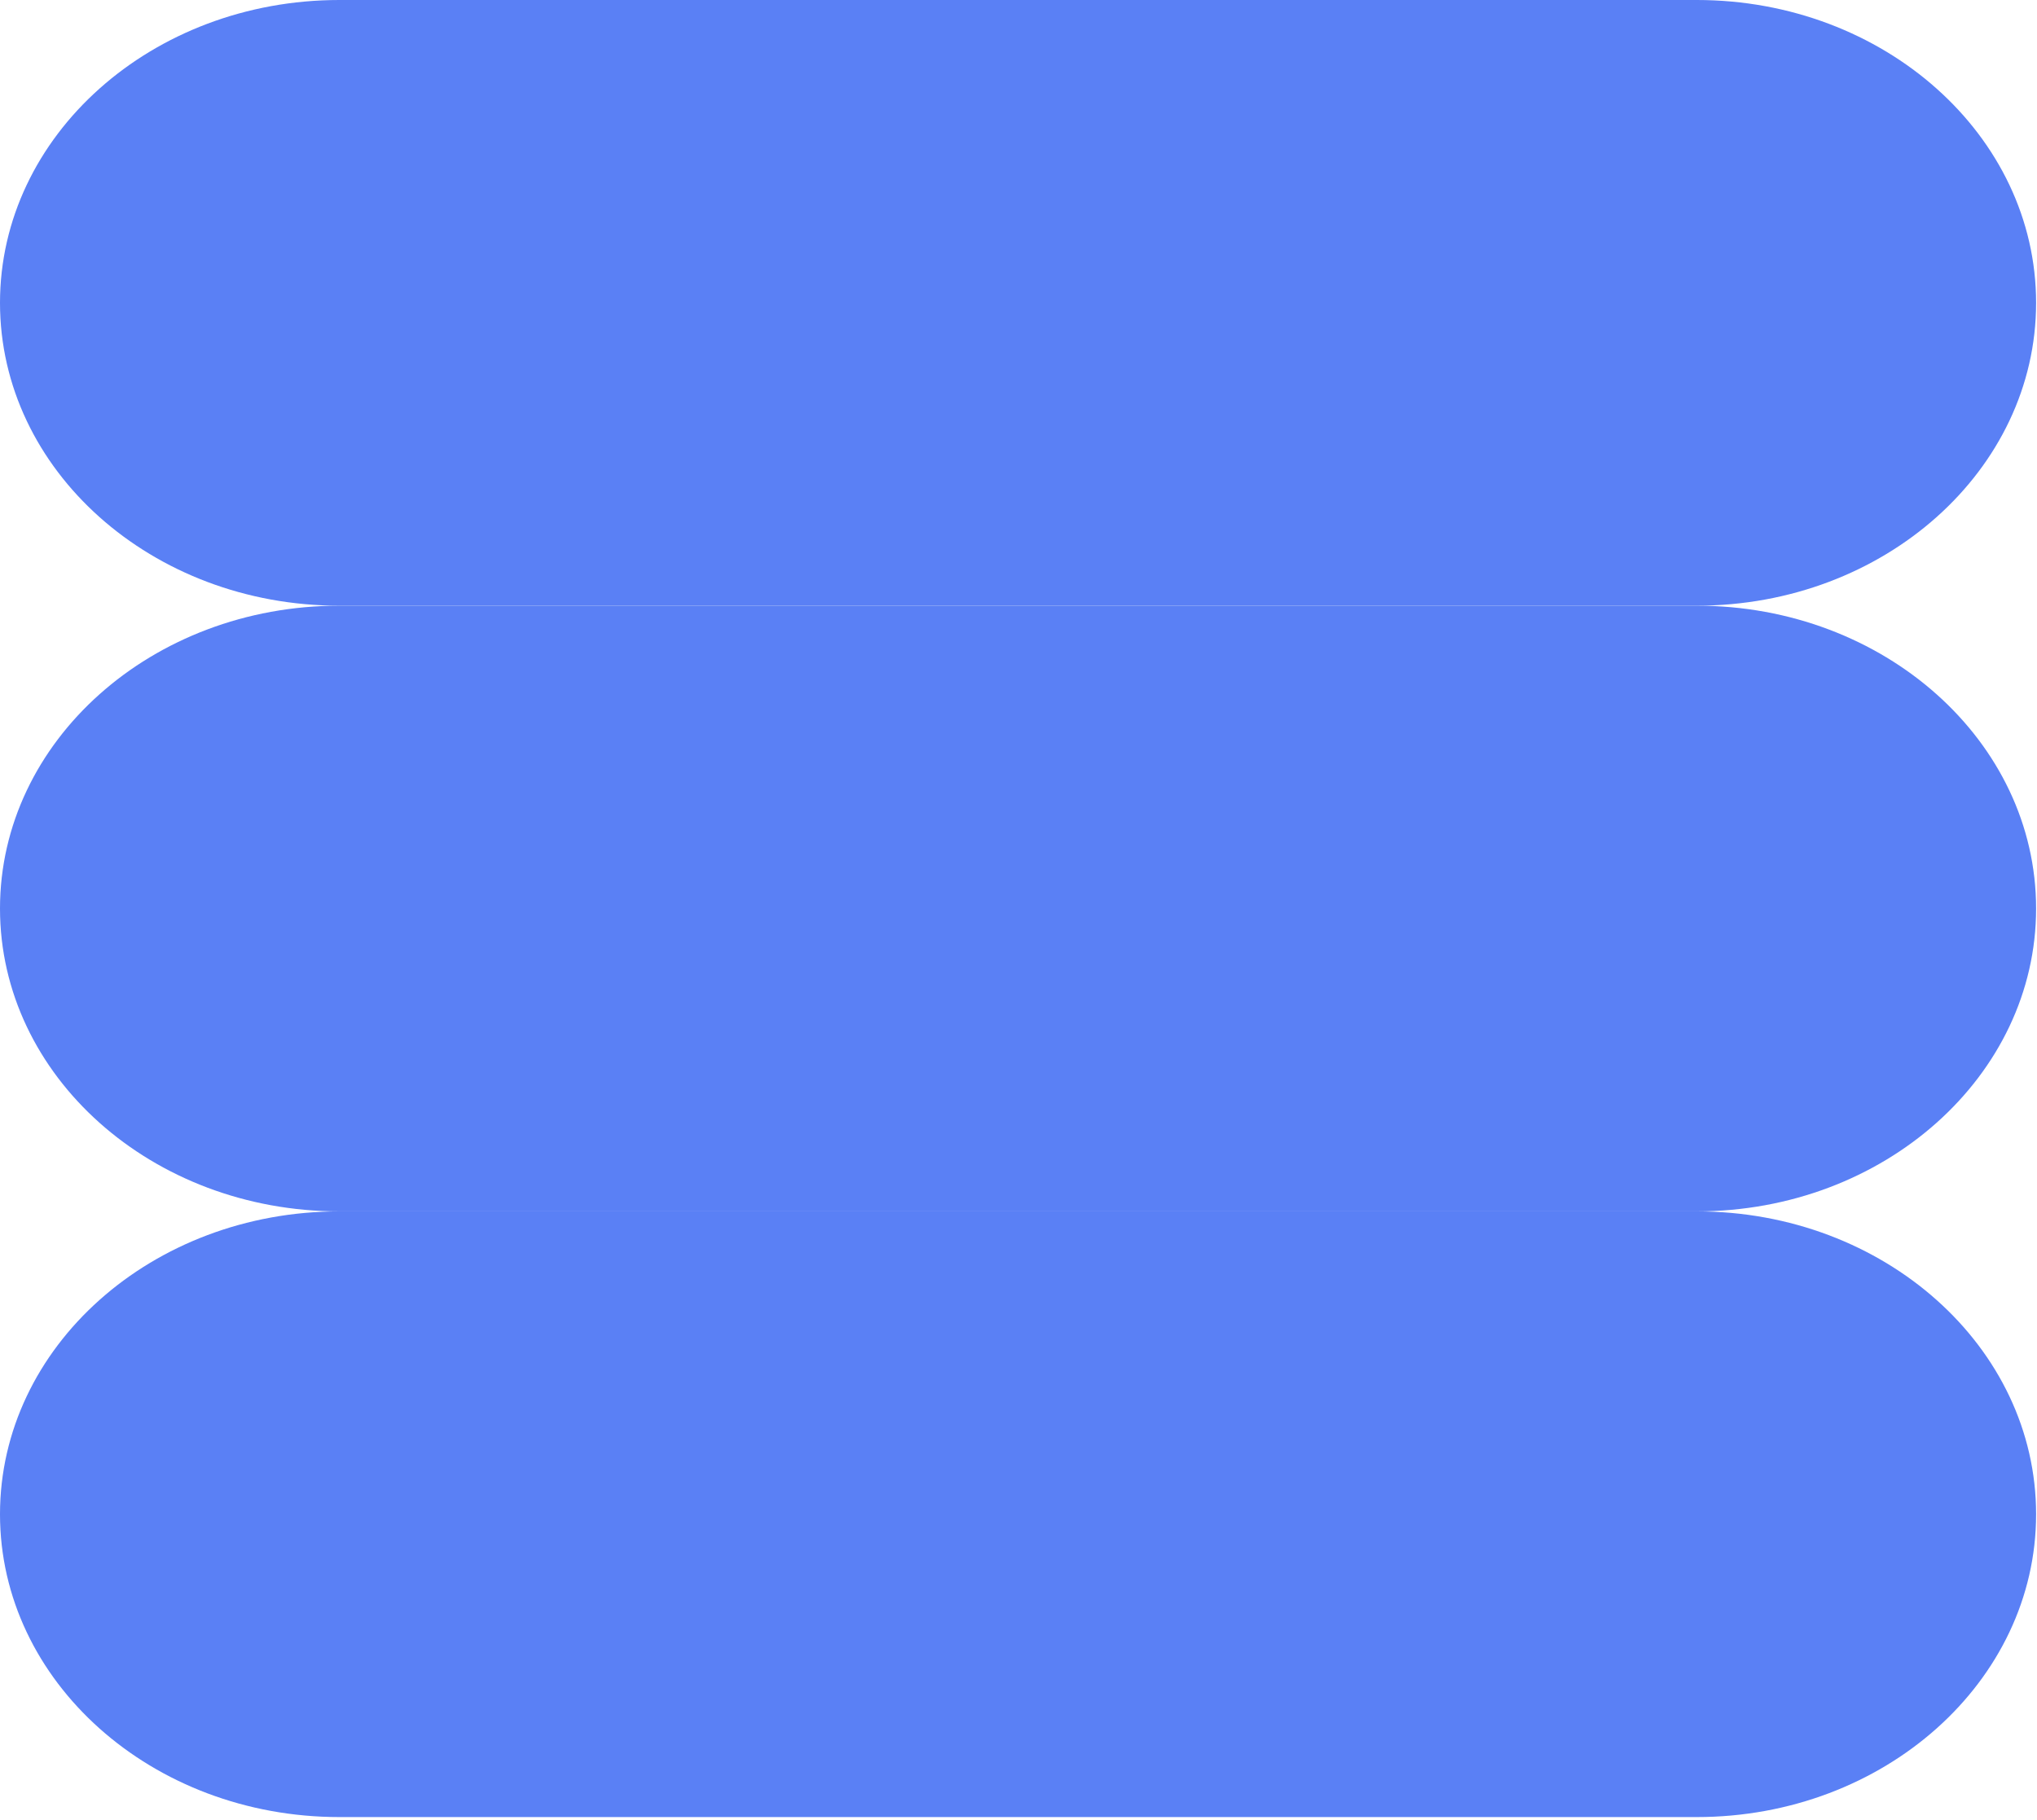
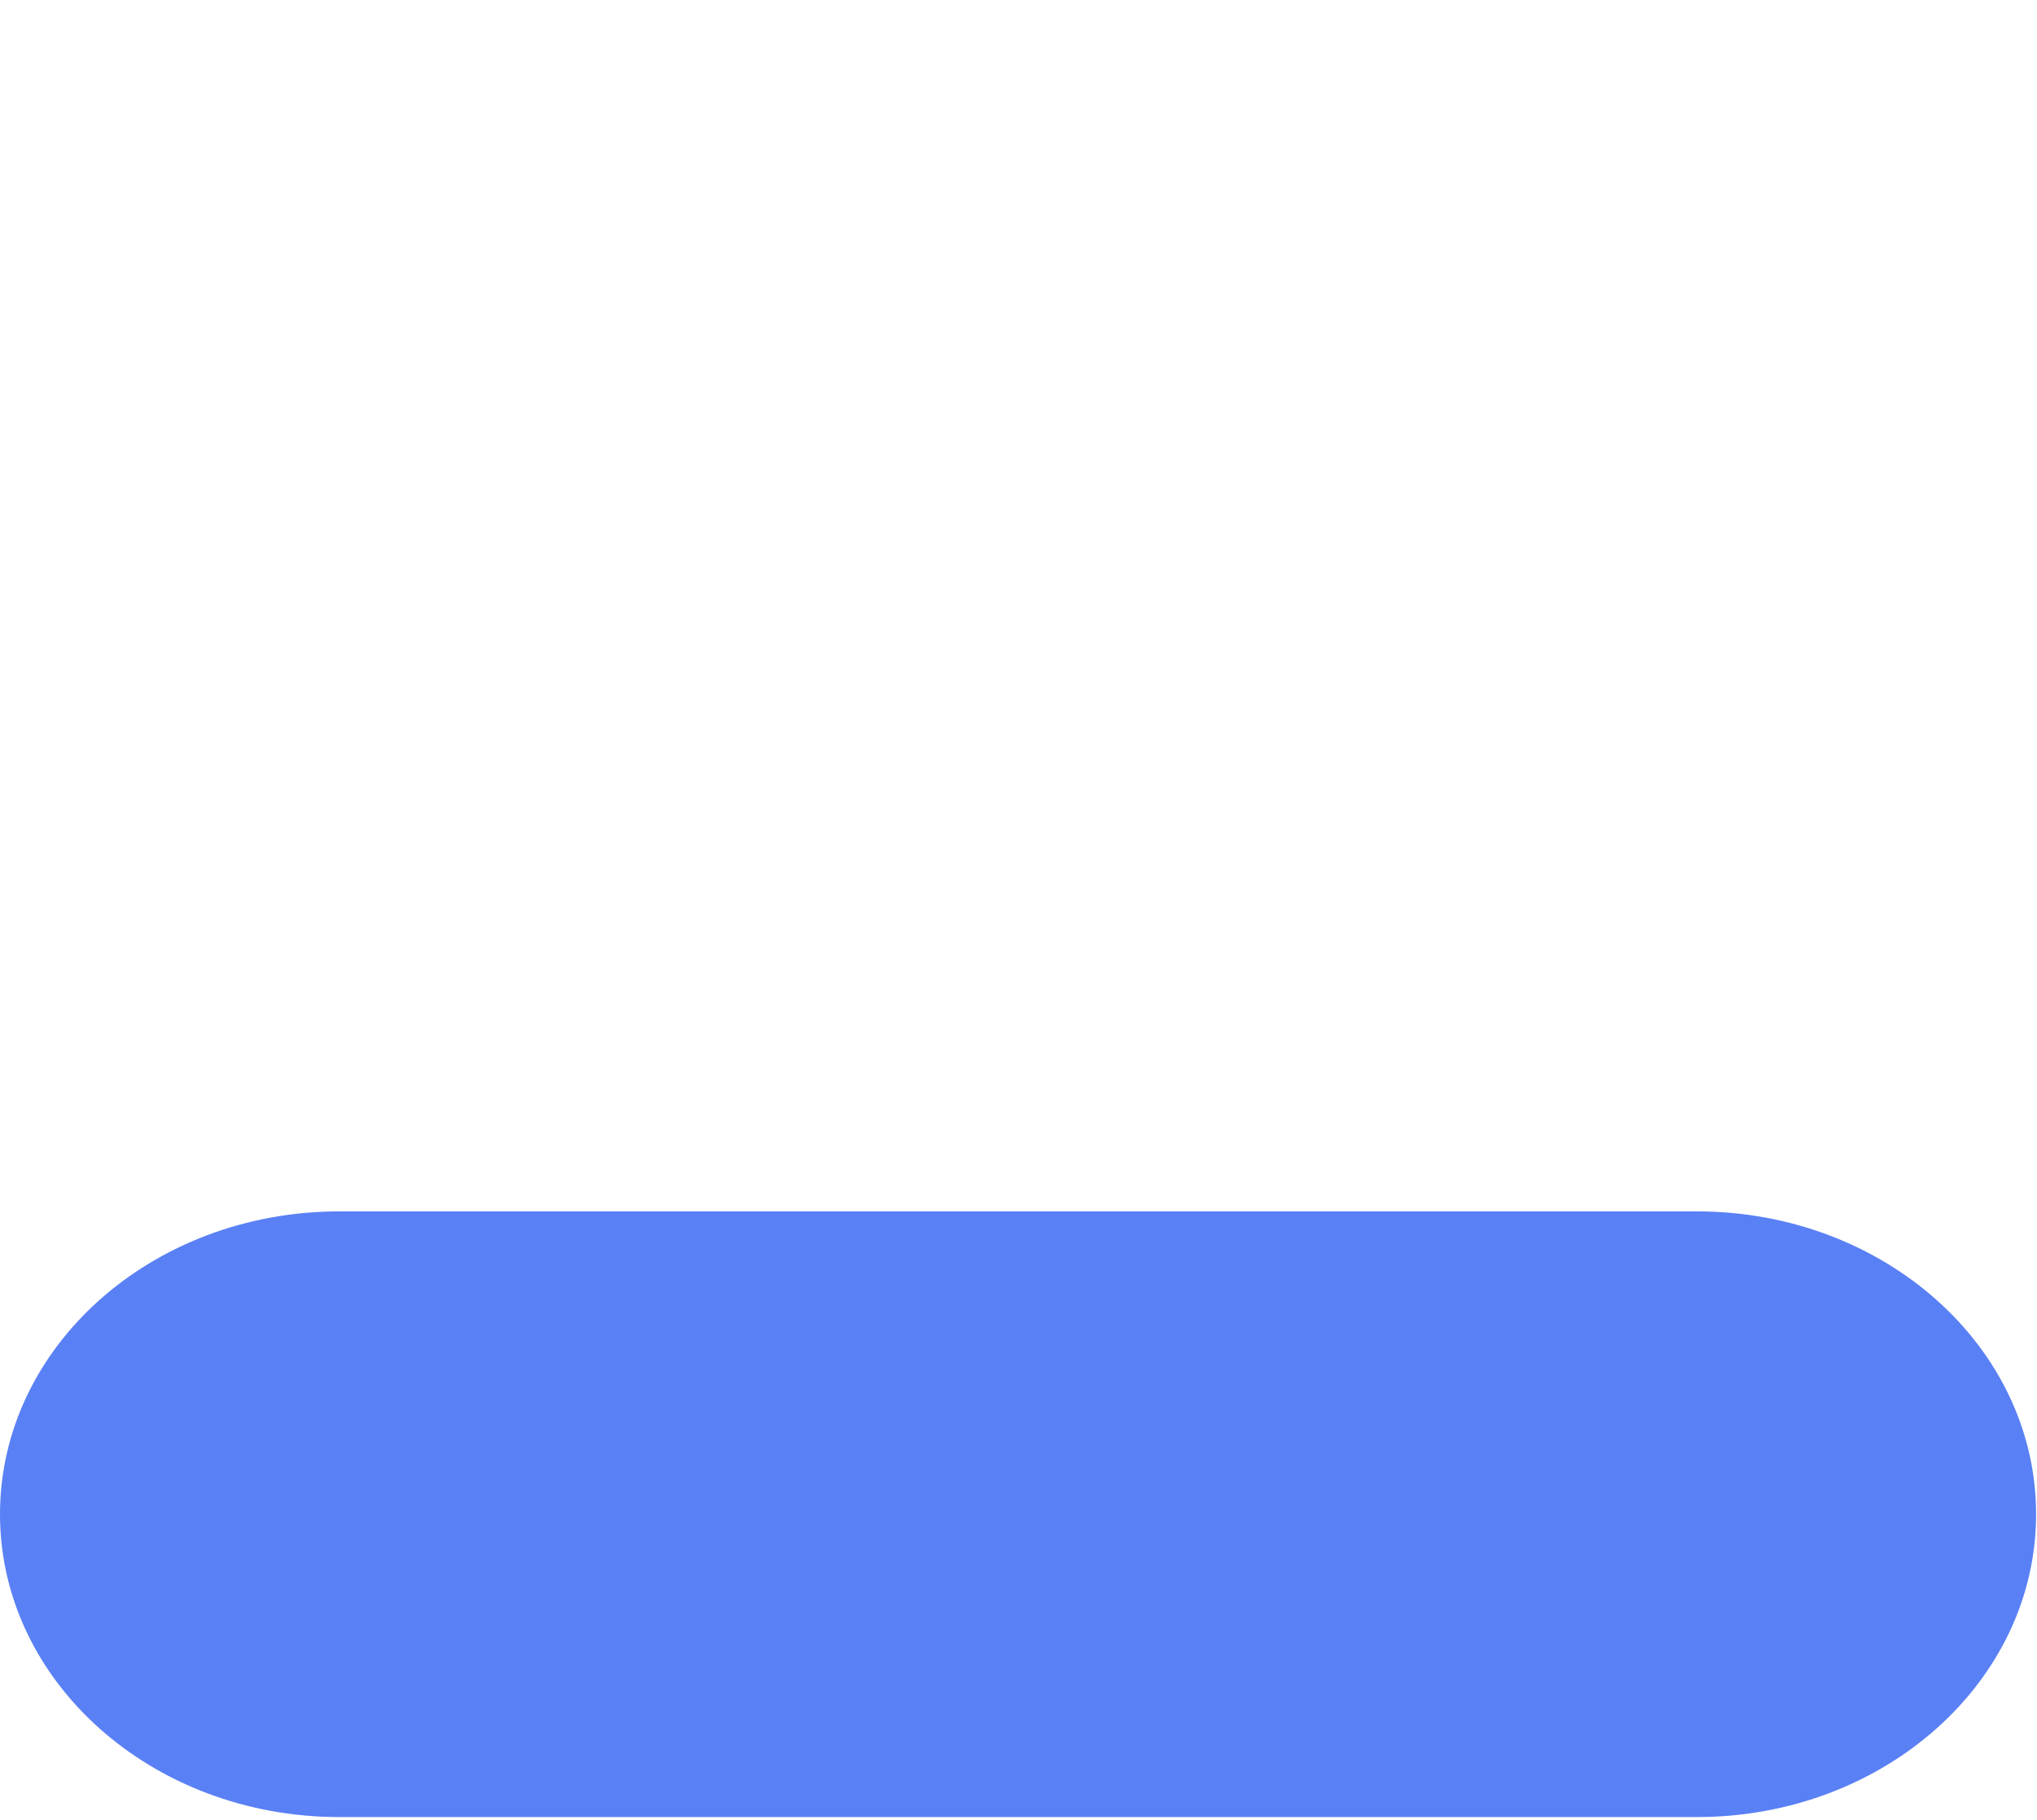
<svg xmlns="http://www.w3.org/2000/svg" width="273" height="244" viewBox="0 0 273 244" fill="none">
  <path d="M272.879 202.966C272.879 225.386 252.517 243.56 227.399 243.56H45.48C20.362 243.56 0 225.386 0 202.966C0 180.547 20.362 162.373 45.48 162.373H227.399C252.517 162.373 272.879 180.547 272.879 202.966Z" fill="#5A80F5" />
-   <path d="M272.879 121.78C272.879 144.199 252.517 162.373 227.399 162.373H45.48C20.362 162.373 0 144.199 0 121.78C0 99.36 20.362 81.186 45.48 81.186H227.399C252.517 81.186 272.879 99.36 272.879 121.78Z" fill="#5A80F5" />
-   <path d="M227.399 0H45.48C20.362 0 0 18.174 0 40.593C0 63.012 20.362 81.187 45.48 81.187H227.399C252.517 81.187 272.879 63.012 272.879 40.593C272.879 18.174 252.517 0 227.399 0Z" fill="#5A80F5" />
</svg>